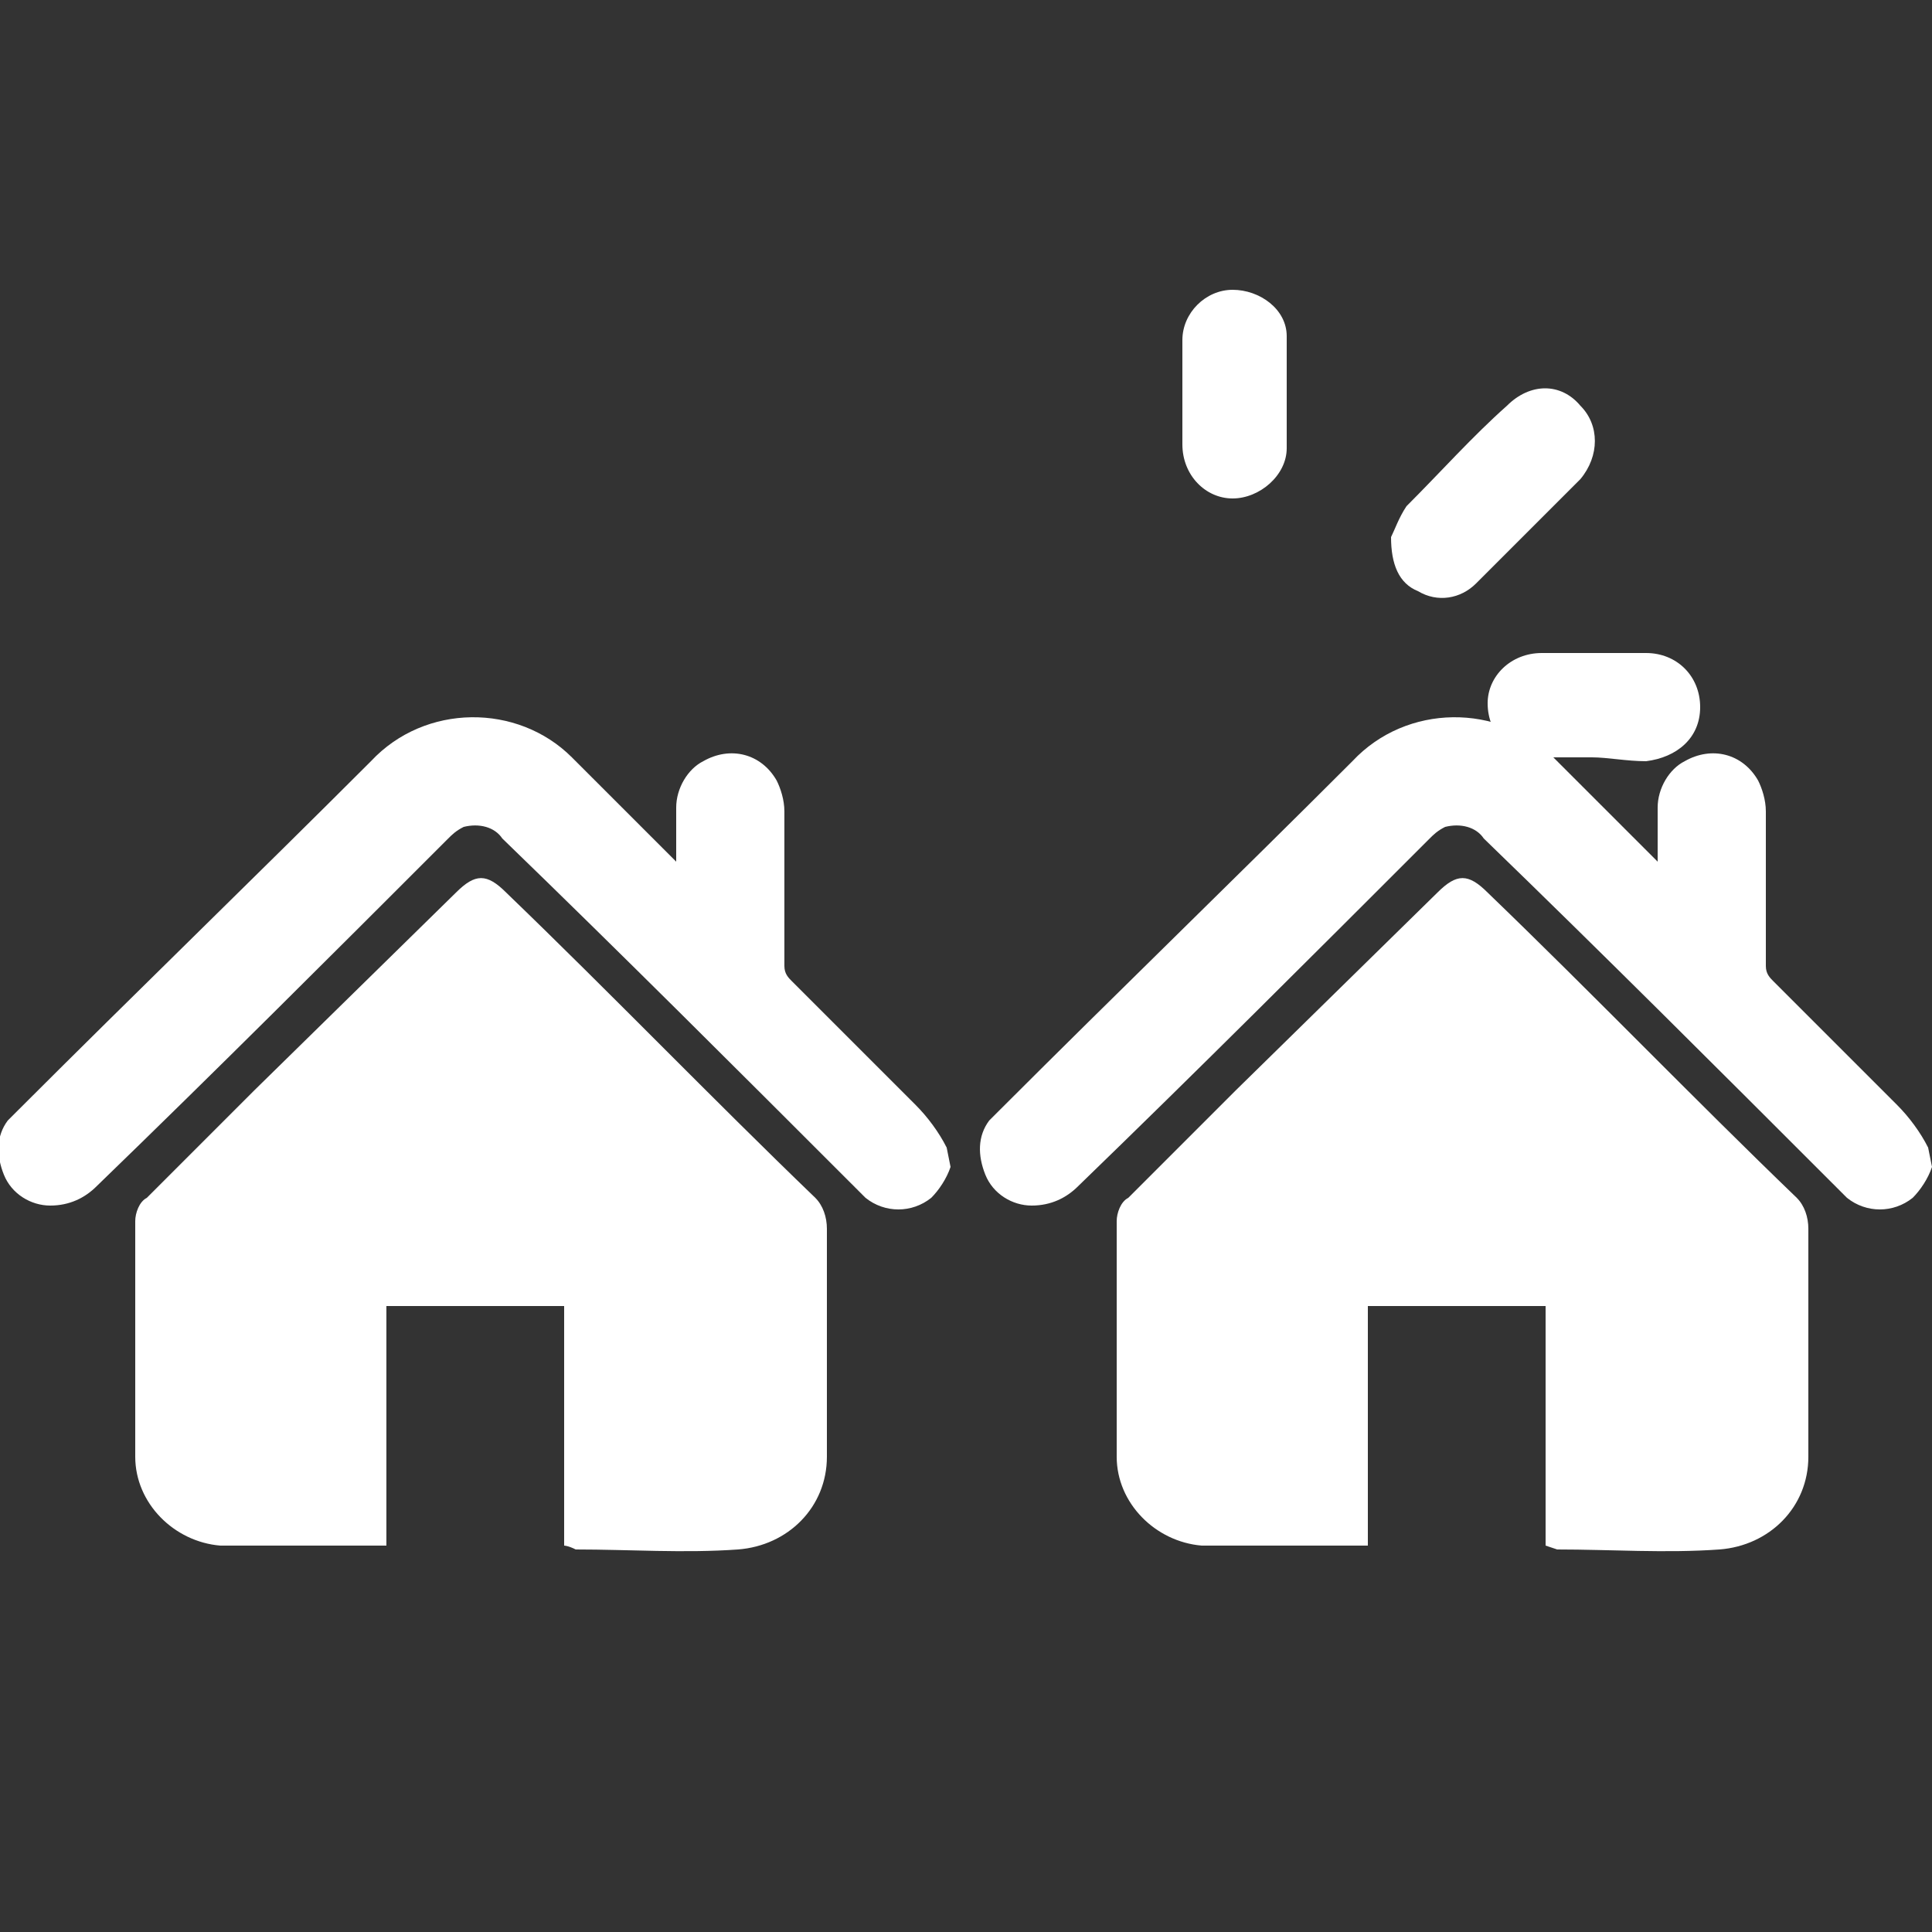
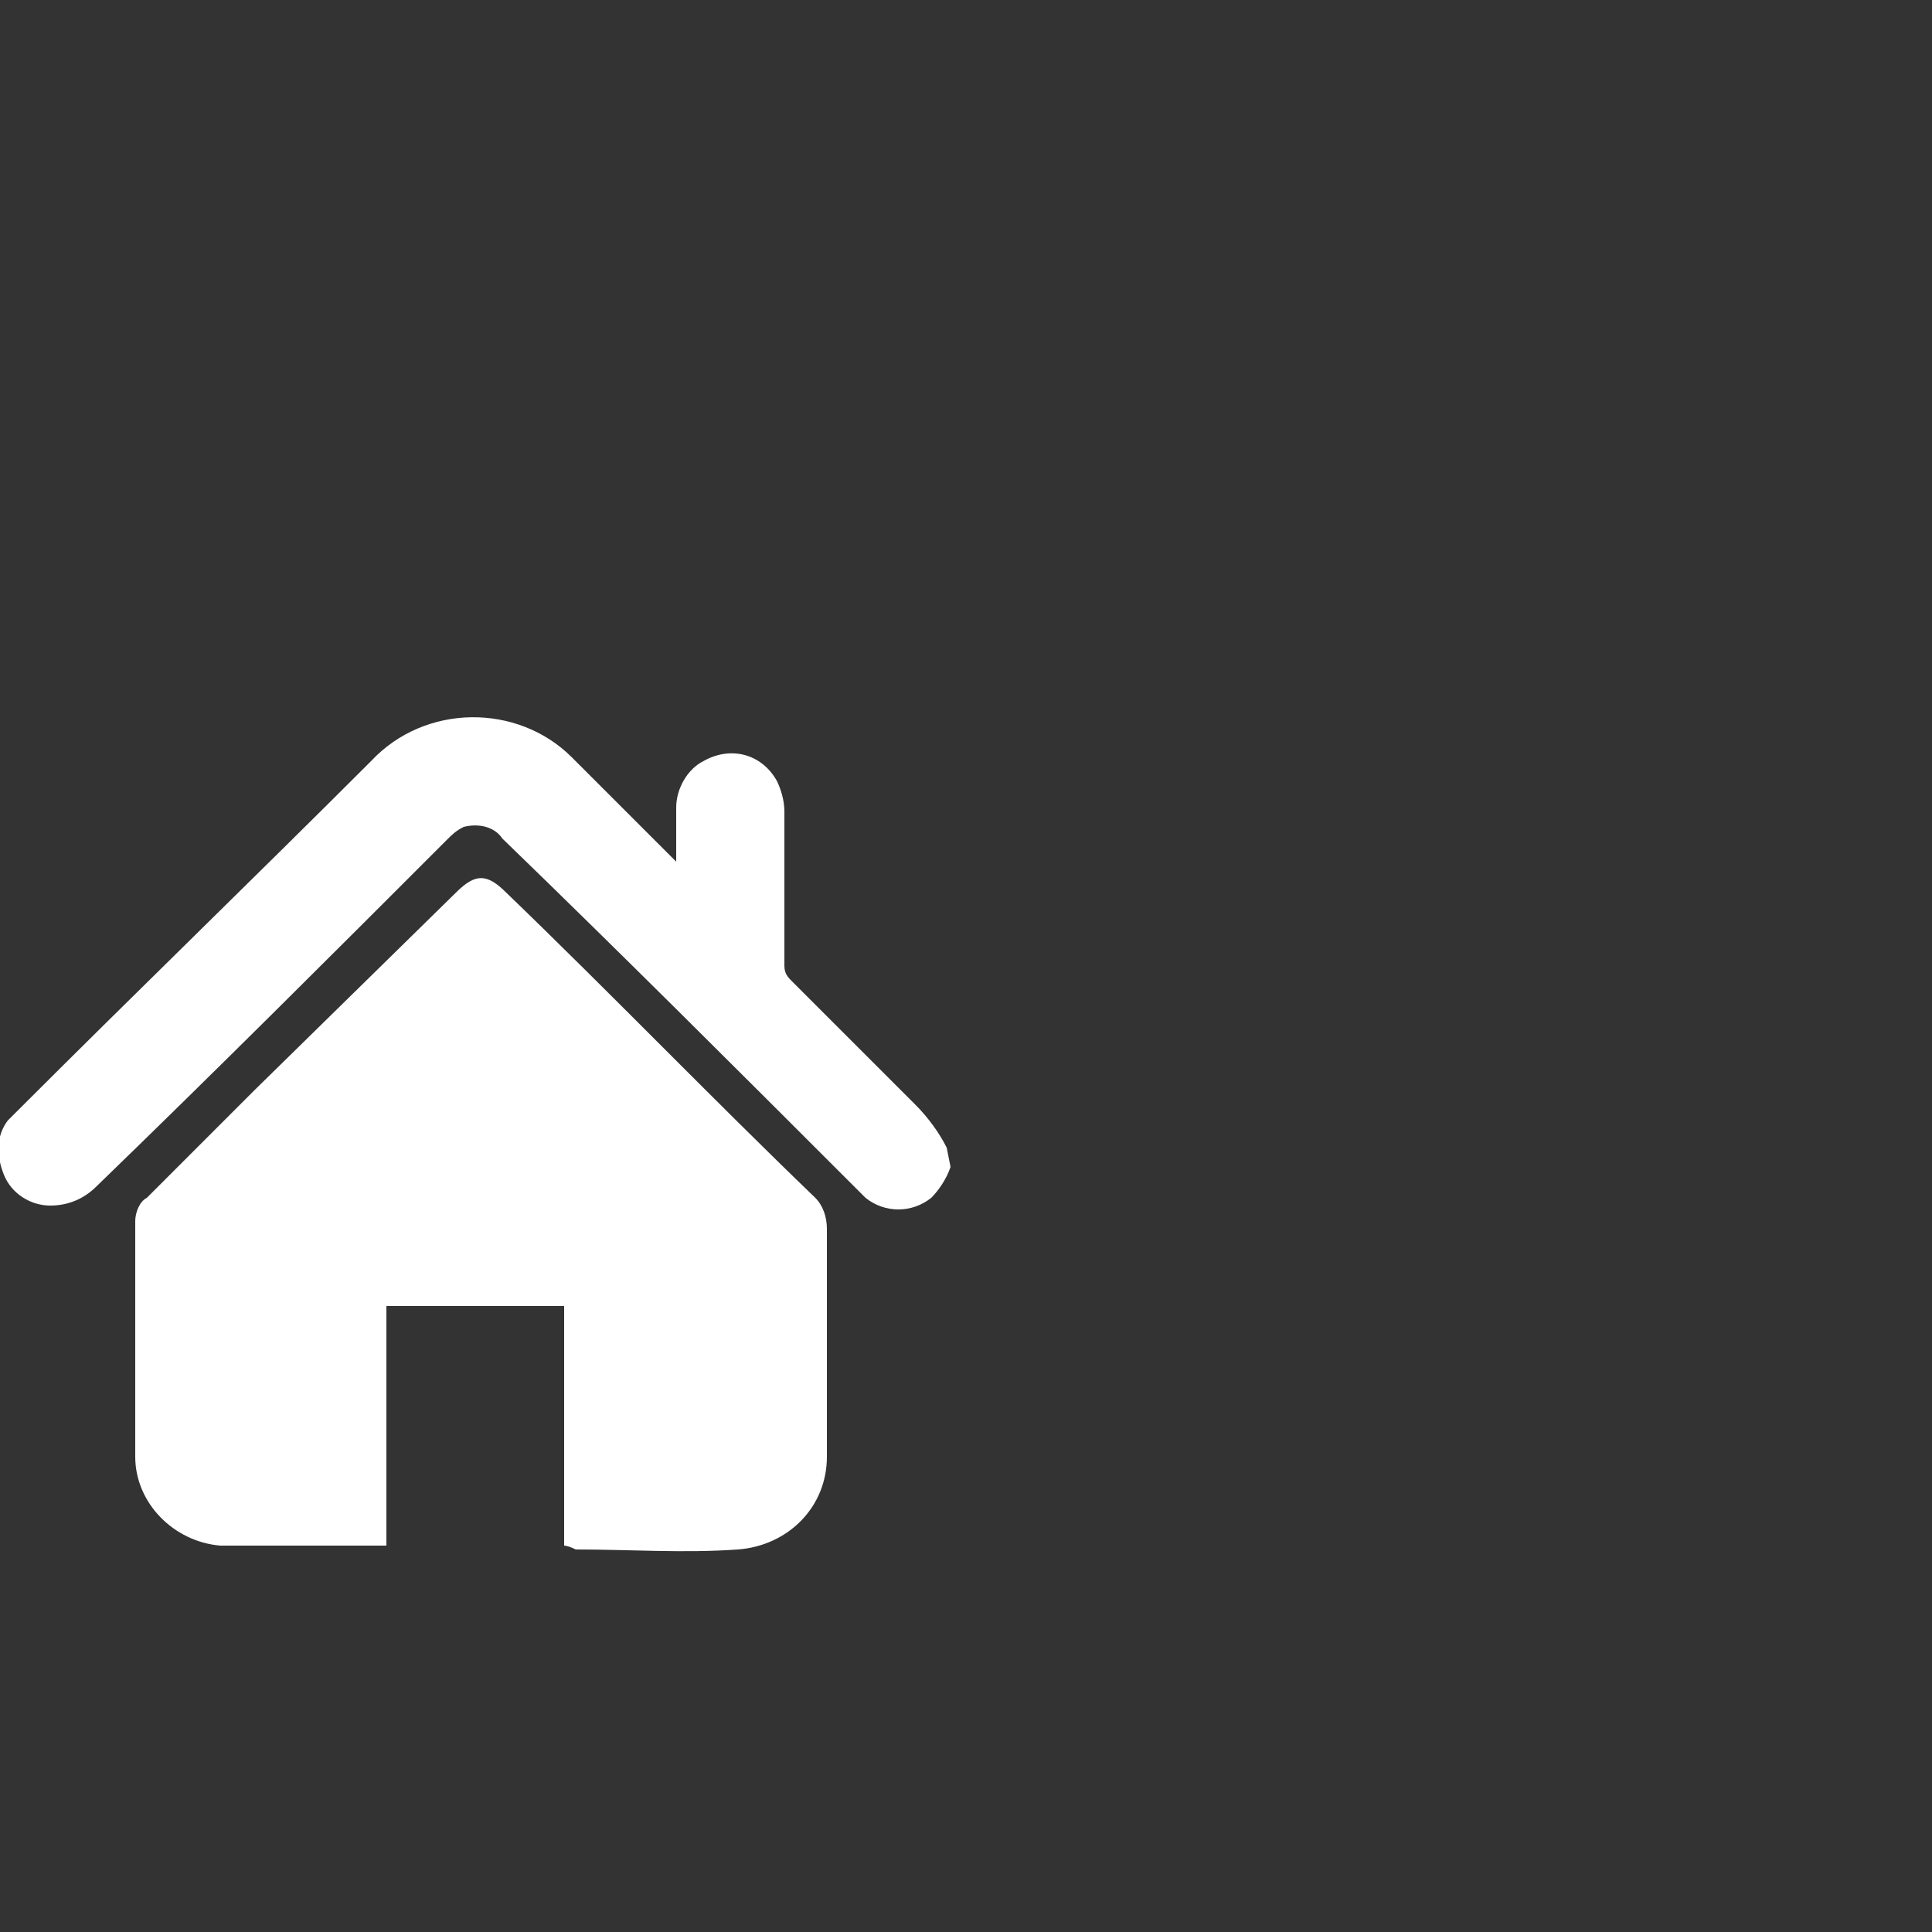
<svg xmlns="http://www.w3.org/2000/svg" version="1.1" id="Layer_1" x="0px" y="0px" viewBox="0 0 50 50" style="enable-background:new 0 0 50 50;" xml:space="preserve">
  <rect x="0" y="0" width="50" height="50" fill="#333333" stroke="none" />
  <style type="text/css">
	.st0{fill:#FFFFFF;}
</style>
-   <path class="st0" d="M36,13.9c0.1-0.2,0.2-0.5,0.4-0.8c0.9-0.9,1.7-1.8,2.6-2.6c0.6-0.6,1.4-0.6,1.9,0c0.5,0.5,0.5,1.3,0,1.9  c-0.9,0.9-1.8,1.8-2.7,2.7c-0.4,0.4-1,0.5-1.5,0.2C36.2,15.1,36,14.6,36,13.9L36,13.9L36,13.9z" />
-   <path class="st0" d="M30.6,10.1c0-0.4,0-0.9,0-1.3c0-0.7,0.6-1.3,1.3-1.3c0.7,0,1.4,0.5,1.4,1.2c0,1,0,1.9,0,2.9  c0,0.7-0.7,1.3-1.4,1.3c-0.7,0-1.3-0.6-1.3-1.4C30.6,11,30.6,10.5,30.6,10.1L30.6,10.1L30.6,10.1L30.6,10.1z" />
-   <path class="st0" d="M41.2,19.6c-0.4,0-0.9,0-1.3,0c-0.8,0-1.4-0.6-1.4-1.4c0-0.7,0.6-1.3,1.4-1.3c0.9,0,1.8,0,2.7,0  c0.8,0,1.4,0.6,1.4,1.4s-0.6,1.3-1.4,1.4C42.1,19.7,41.6,19.6,41.2,19.6L41.2,19.6L41.2,19.6z" />
  <g id="Untitled-1">
    <path id="Path_105" class="st0" d="M24.6,30.2c-0.1,0.3-0.3,0.6-0.5,0.8c-0.5,0.4-1.2,0.4-1.7,0c-0.1-0.1-0.2-0.2-0.3-0.3   c-3-3-6-6-9.1-9c-0.2-0.3-0.6-0.4-1-0.3c-0.2,0.1-0.3,0.2-0.4,0.3c-3,3-6,6-9.1,9c-0.3,0.3-0.7,0.5-1.2,0.5c-0.5,0-1-0.3-1.2-0.8   c-0.2-0.5-0.2-1,0.1-1.4c0.1-0.1,0.2-0.2,0.3-0.3c3-3,6.1-6,9.1-9c1.4-1.5,3.8-1.5,5.2-0.1c0,0,0.1,0.1,0.1,0.1   c0.8,0.8,1.6,1.6,2.4,2.4c0.1,0.1,0.1,0.1,0.2,0.2c0-0.5,0-1,0-1.4c0-0.5,0.3-1,0.7-1.2c0.7-0.4,1.5-0.2,1.9,0.5   c0.1,0.2,0.2,0.5,0.2,0.8c0,1.3,0,2.7,0,4c0,0.2,0.1,0.3,0.2,0.4c1.1,1.1,2.1,2.1,3.2,3.2c0.3,0.3,0.6,0.7,0.8,1.1L24.6,30.2   L24.6,30.2L24.6,30.2L24.6,30.2z" />
    <path id="Path_106" class="st0" d="M14.6,40v-6.2H10V40c0,0-0.1,0-0.1,0c-1.4,0-2.8,0-4.2,0c-1.2-0.1-2.2-1.1-2.2-2.3   c0-2,0-4,0-6.1c0-0.2,0.1-0.5,0.3-0.6c0.9-0.9,1.9-1.9,2.8-2.8l5.2-5.1c0.5-0.5,0.8-0.5,1.3,0c2.7,2.6,5.3,5.3,8,7.9   c0.2,0.2,0.3,0.5,0.3,0.8c0,2,0,3.9,0,5.9c0,1.3-1,2.3-2.3,2.4c-1.4,0.1-2.8,0-4.2,0C14.7,40,14.6,40,14.6,40L14.6,40L14.6,40   L14.6,40z" />
  </g>
  <g id="Untitled-1-2">
-     <path id="Path_105-2" class="st0" d="M50,30.2c-0.1,0.3-0.3,0.6-0.5,0.8c-0.5,0.4-1.2,0.4-1.7,0c-0.1-0.1-0.2-0.2-0.3-0.3   c-3-3-6-6-9.1-9c-0.2-0.3-0.6-0.4-1-0.3c-0.2,0.1-0.3,0.2-0.4,0.3c-3,3-6,6-9.1,9c-0.3,0.3-0.7,0.5-1.2,0.5c-0.5,0-1-0.3-1.2-0.8   c-0.2-0.5-0.2-1,0.1-1.4c0.1-0.1,0.2-0.2,0.3-0.3c3-3,6.1-6,9.1-9c1.4-1.5,3.8-1.5,5.2-0.1c0,0,0.1,0.1,0.1,0.1   c0.8,0.8,1.6,1.6,2.4,2.4c0.1,0.1,0.1,0.1,0.2,0.2c0-0.5,0-1,0-1.4c0-0.5,0.3-1,0.7-1.2c0.7-0.4,1.5-0.2,1.9,0.5   c0.1,0.2,0.2,0.5,0.2,0.8c0,1.3,0,2.7,0,4c0,0.2,0.1,0.3,0.2,0.4c1.1,1.1,2.1,2.1,3.2,3.2c0.3,0.3,0.6,0.7,0.8,1.1L50,30.2L50,30.2   L50,30.2L50,30.2z" />
-     <path id="Path_106-2" class="st0" d="M40,40v-6.2h-4.6V40c0,0-0.1,0-0.1,0c-1.4,0-2.8,0-4.2,0c-1.2-0.1-2.2-1.1-2.2-2.3   c0-2,0-4,0-6.1c0-0.2,0.1-0.5,0.3-0.6c0.9-0.9,1.9-1.9,2.8-2.8l5.2-5.1c0.5-0.5,0.8-0.5,1.3,0c2.7,2.6,5.3,5.3,8,7.9   c0.2,0.2,0.3,0.5,0.3,0.8c0,2,0,3.9,0,5.9c0,1.3-1,2.3-2.3,2.4c-1.4,0.1-2.8,0-4.2,0C40,40,40,40,40,40L40,40L40,40L40,40z" />
-   </g>
+     </g>
</svg>